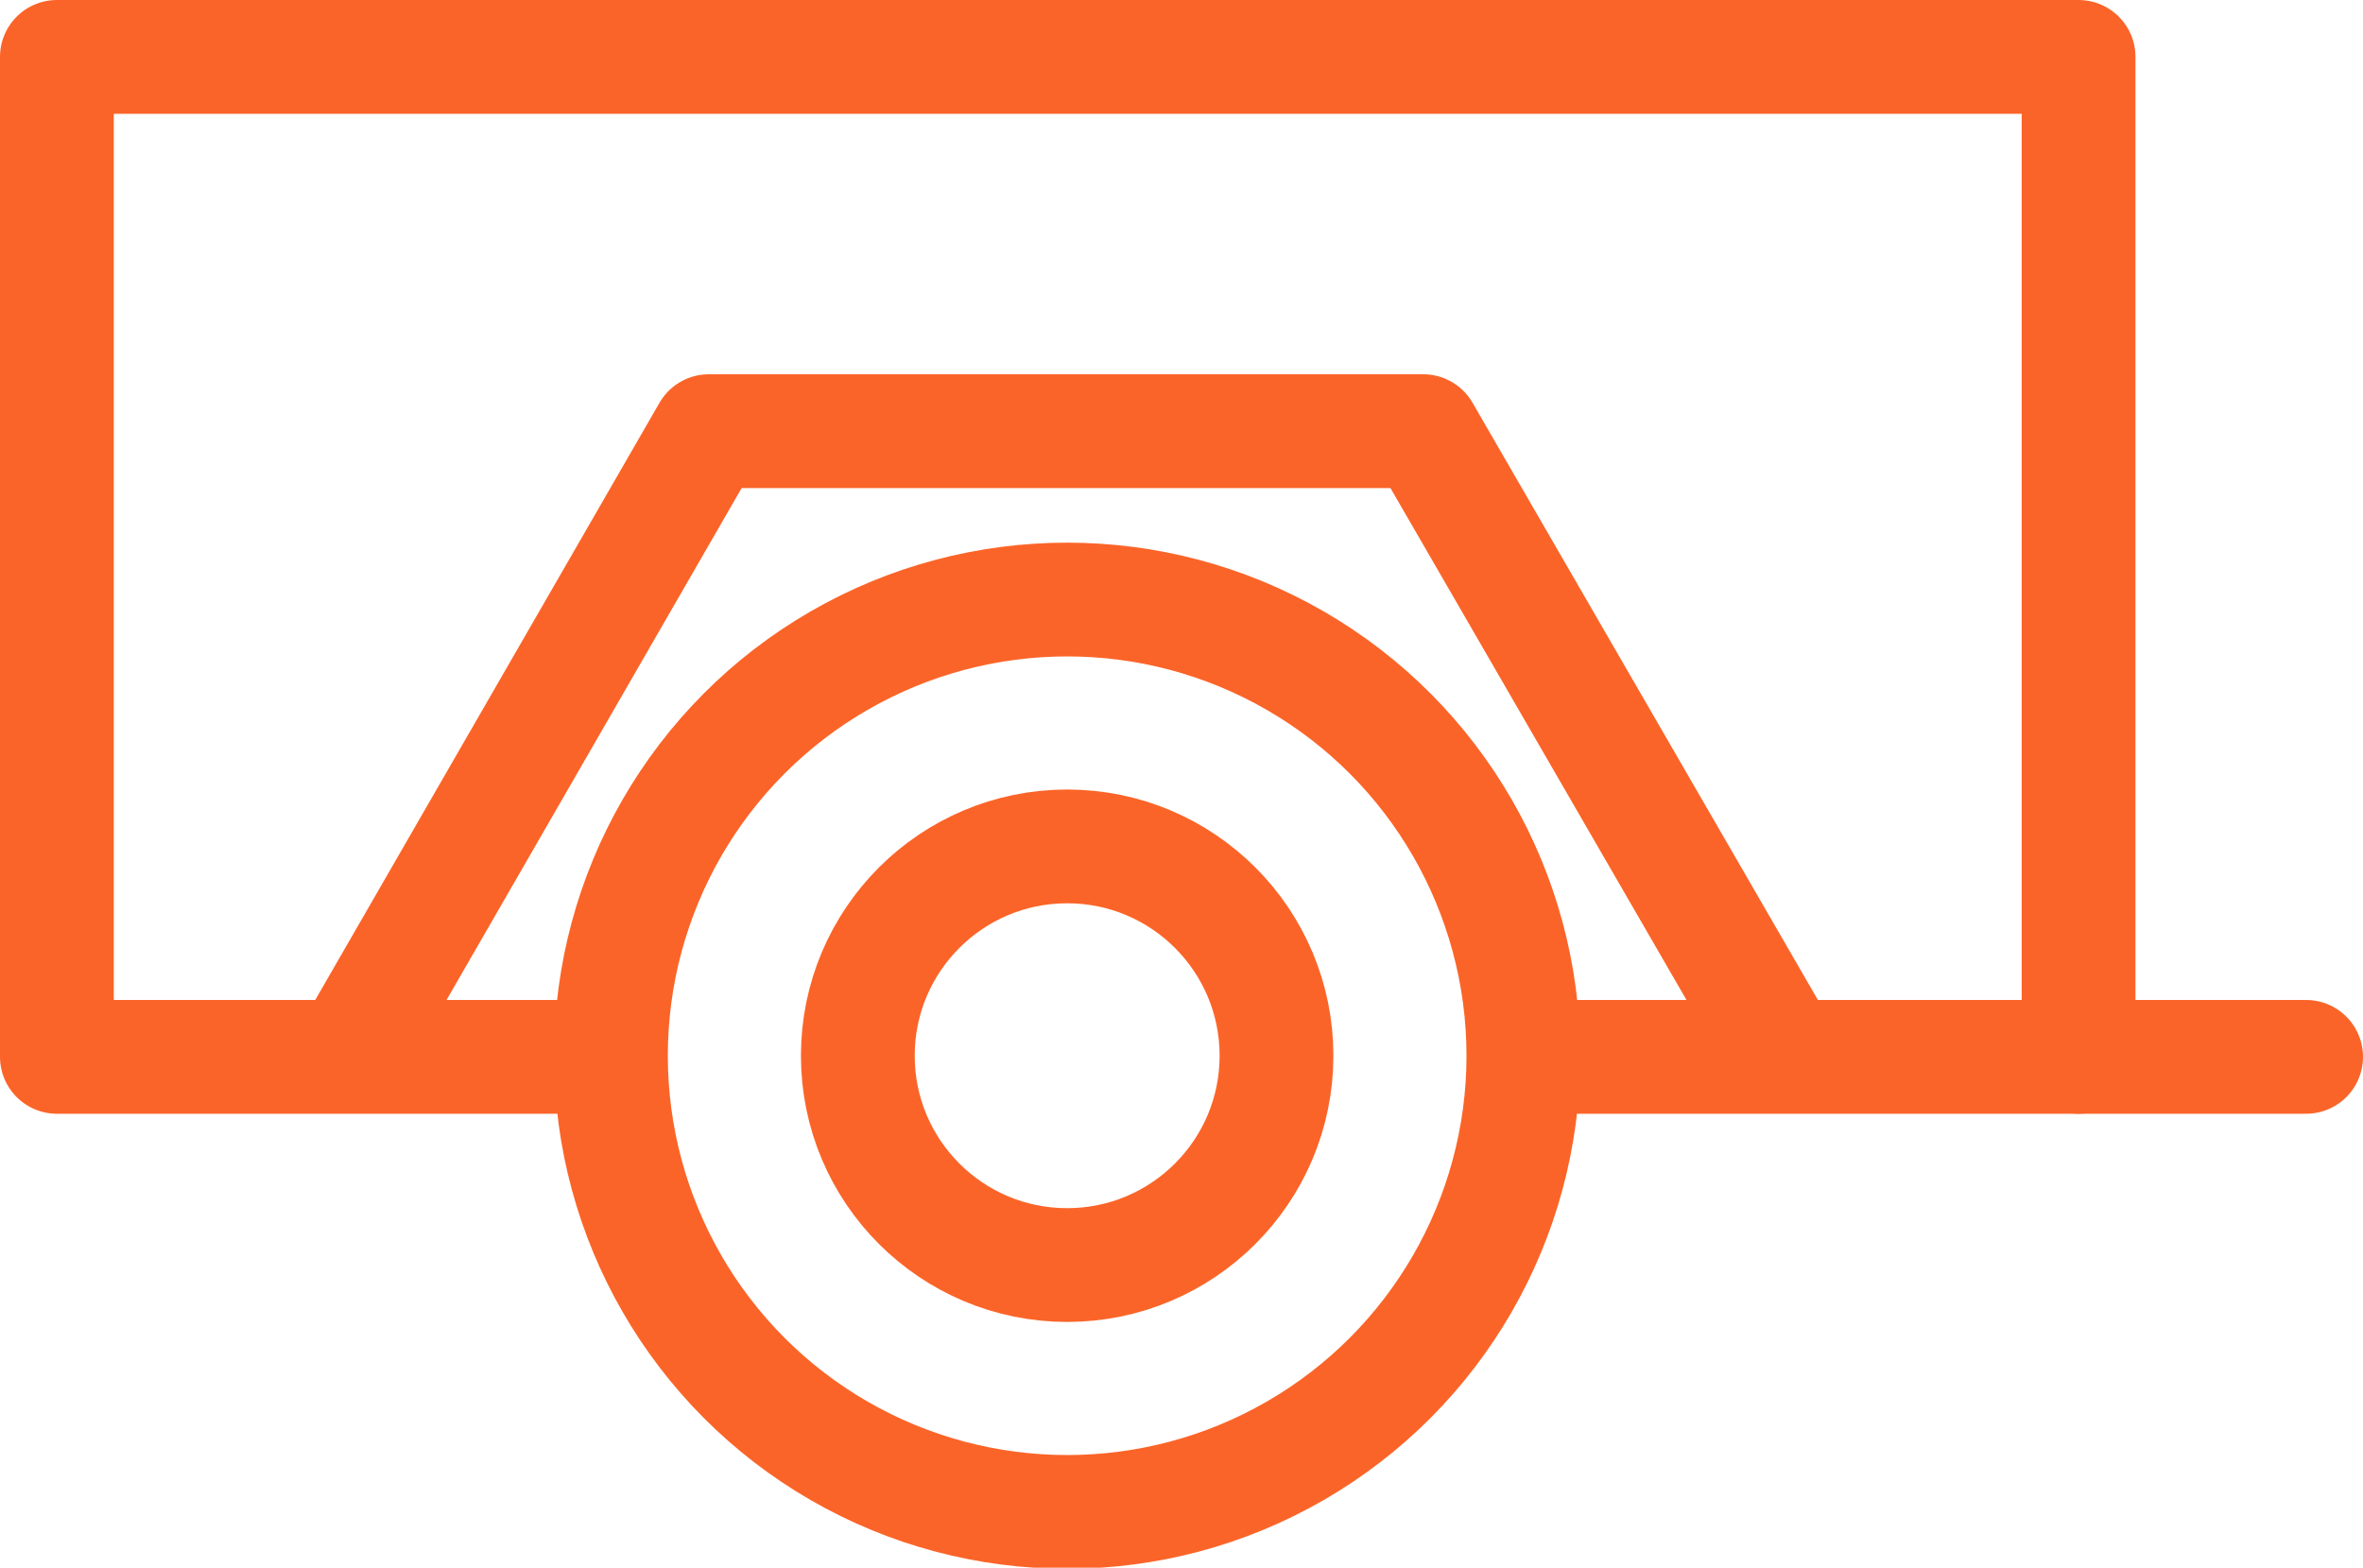
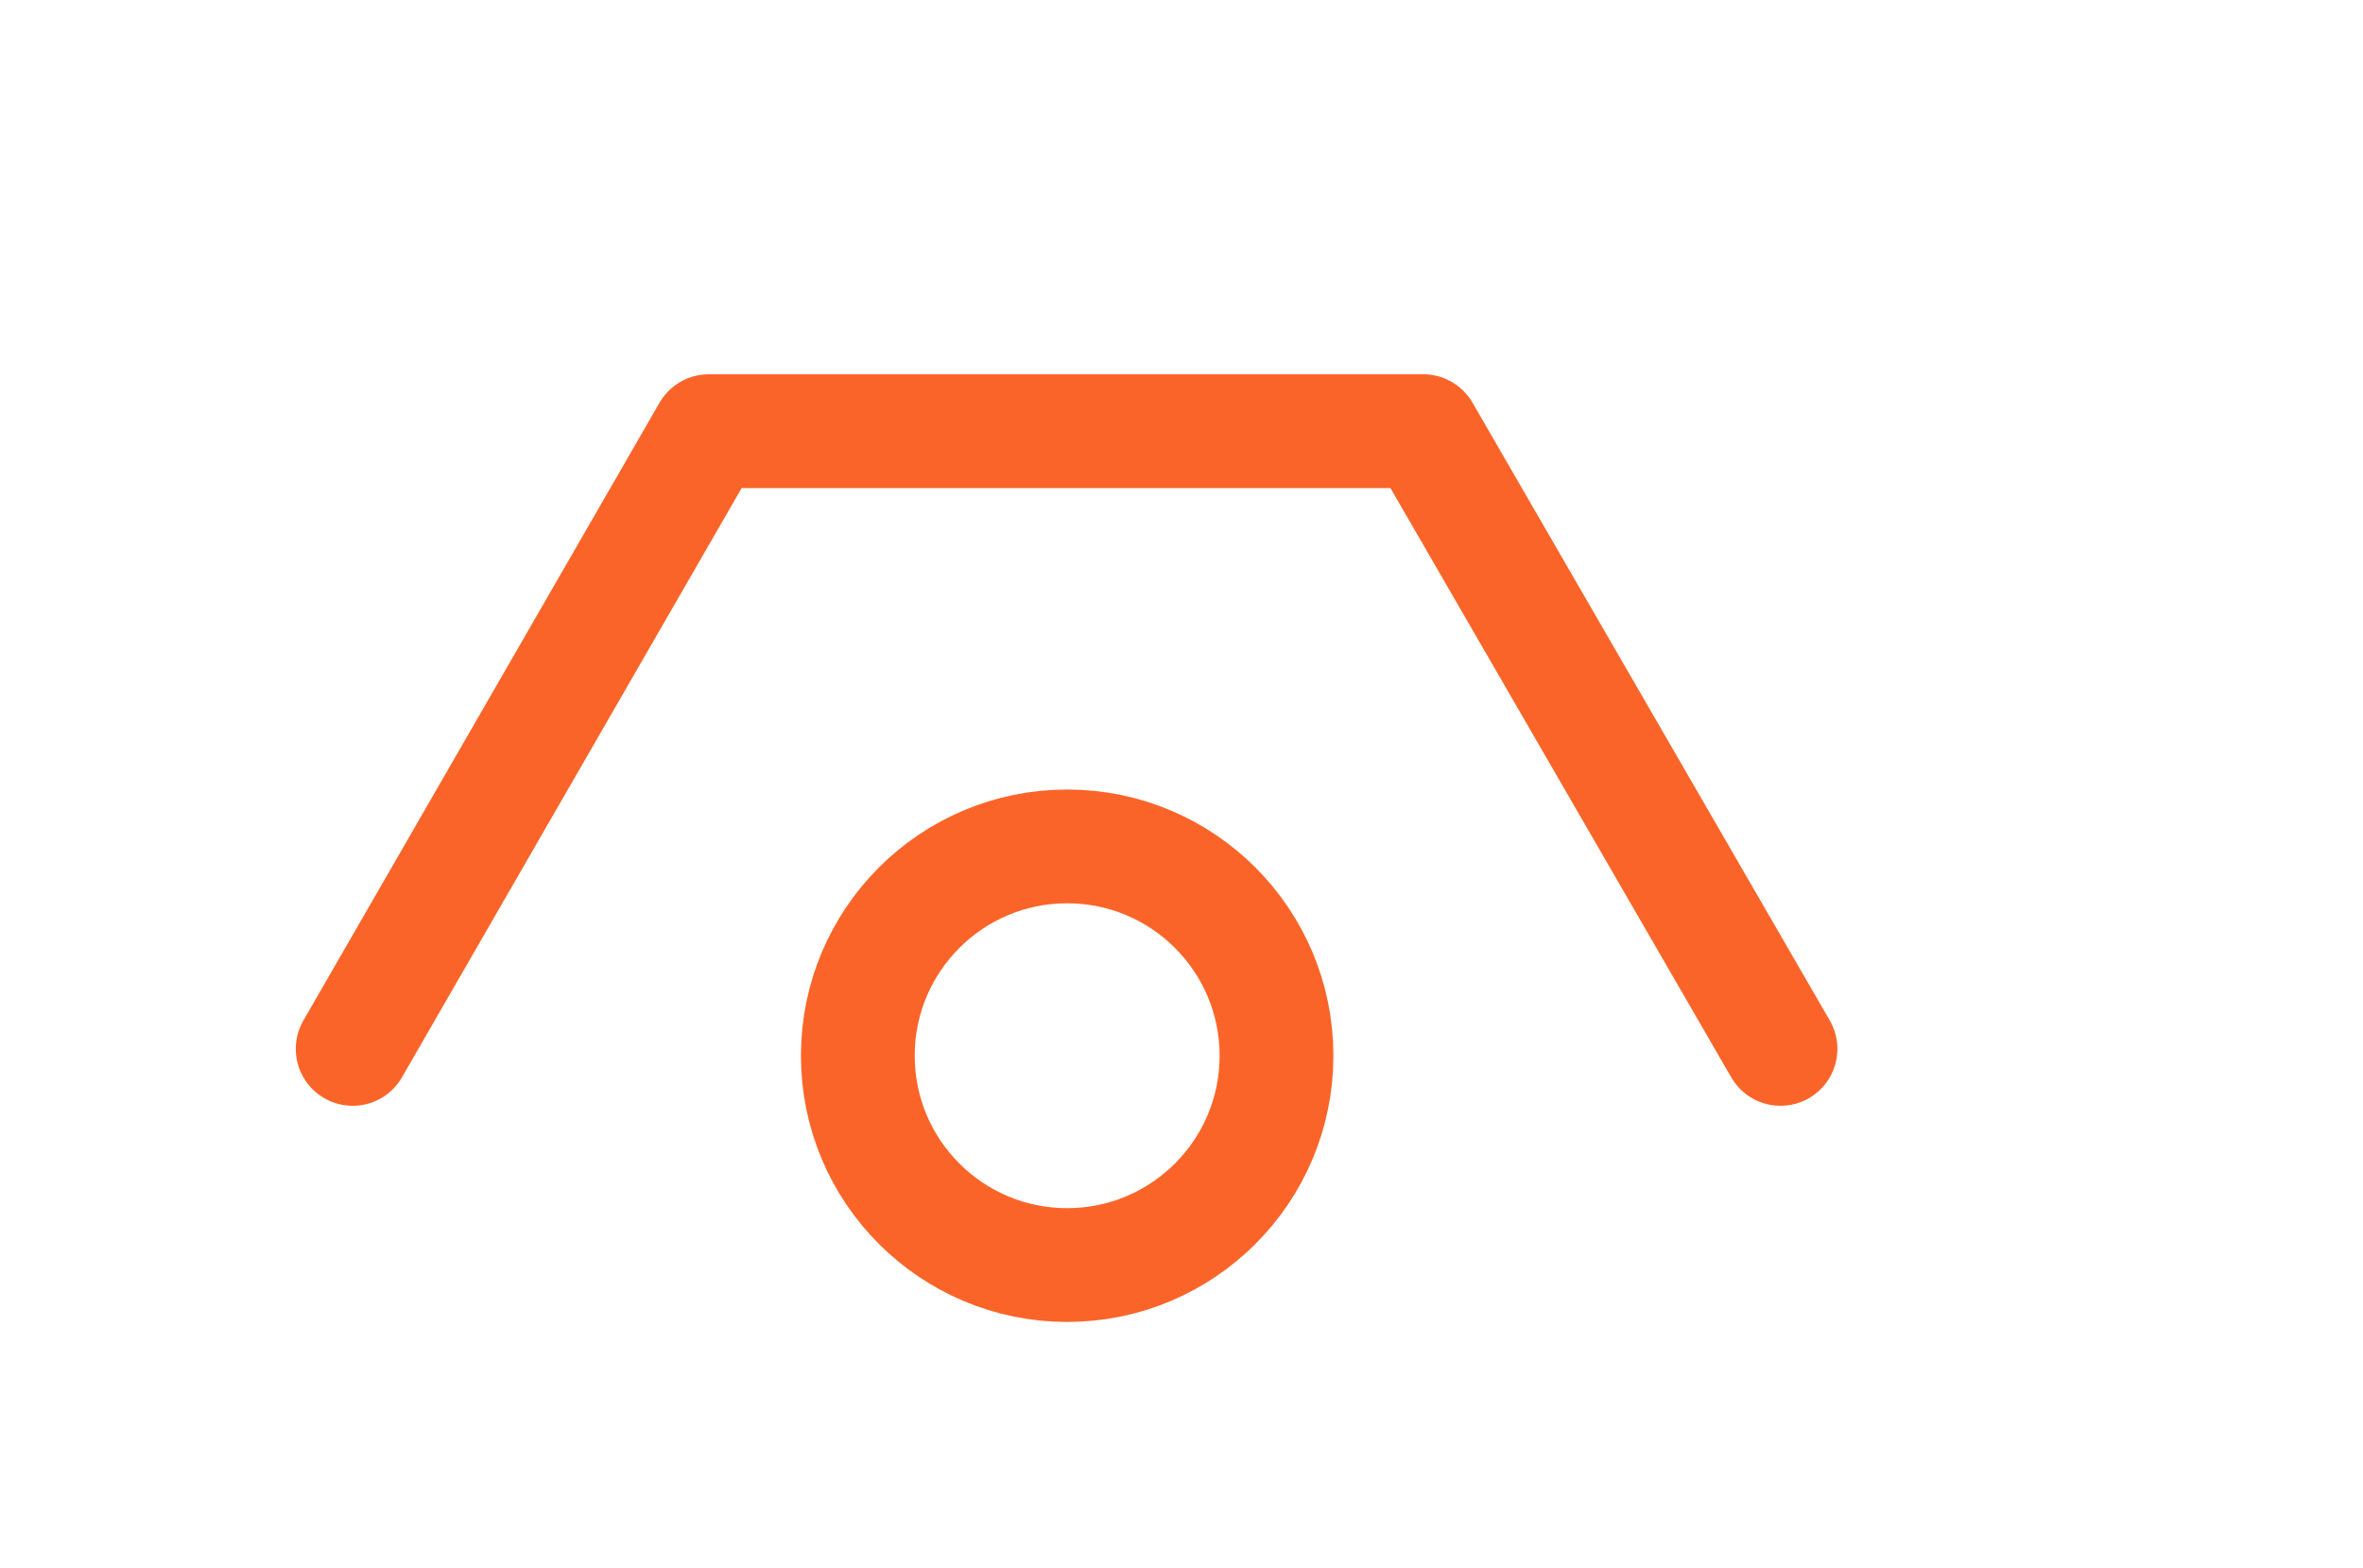
<svg xmlns="http://www.w3.org/2000/svg" viewBox="0 0 20.77 13.78">
  <defs>
    <style>.cls-1{fill:none;stroke:#fb6428;stroke-linecap:round;stroke-linejoin:round;}</style>
  </defs>
  <g id="Vrstva_2" data-name="Vrstva 2">
    <g id="Layer_1" data-name="Layer 1">
-       <circle class="cls-1" cx="9.38" cy="9.28" r="4.01" />
      <circle class="cls-1" cx="9.38" cy="9.28" r="1.84" />
-       <polyline class="cls-1" points="5.29 9.29 0.5 9.29 0.5 0.5 18.27 0.5 18.27 9.29 13.52 9.29" />
      <polyline class="cls-1" points="15.65 9.22 12.51 3.79 6.23 3.79 3.1 9.22" />
-       <line class="cls-1" x1="18.27" y1="9.29" x2="20.27" y2="9.29" />
    </g>
  </g>
</svg>